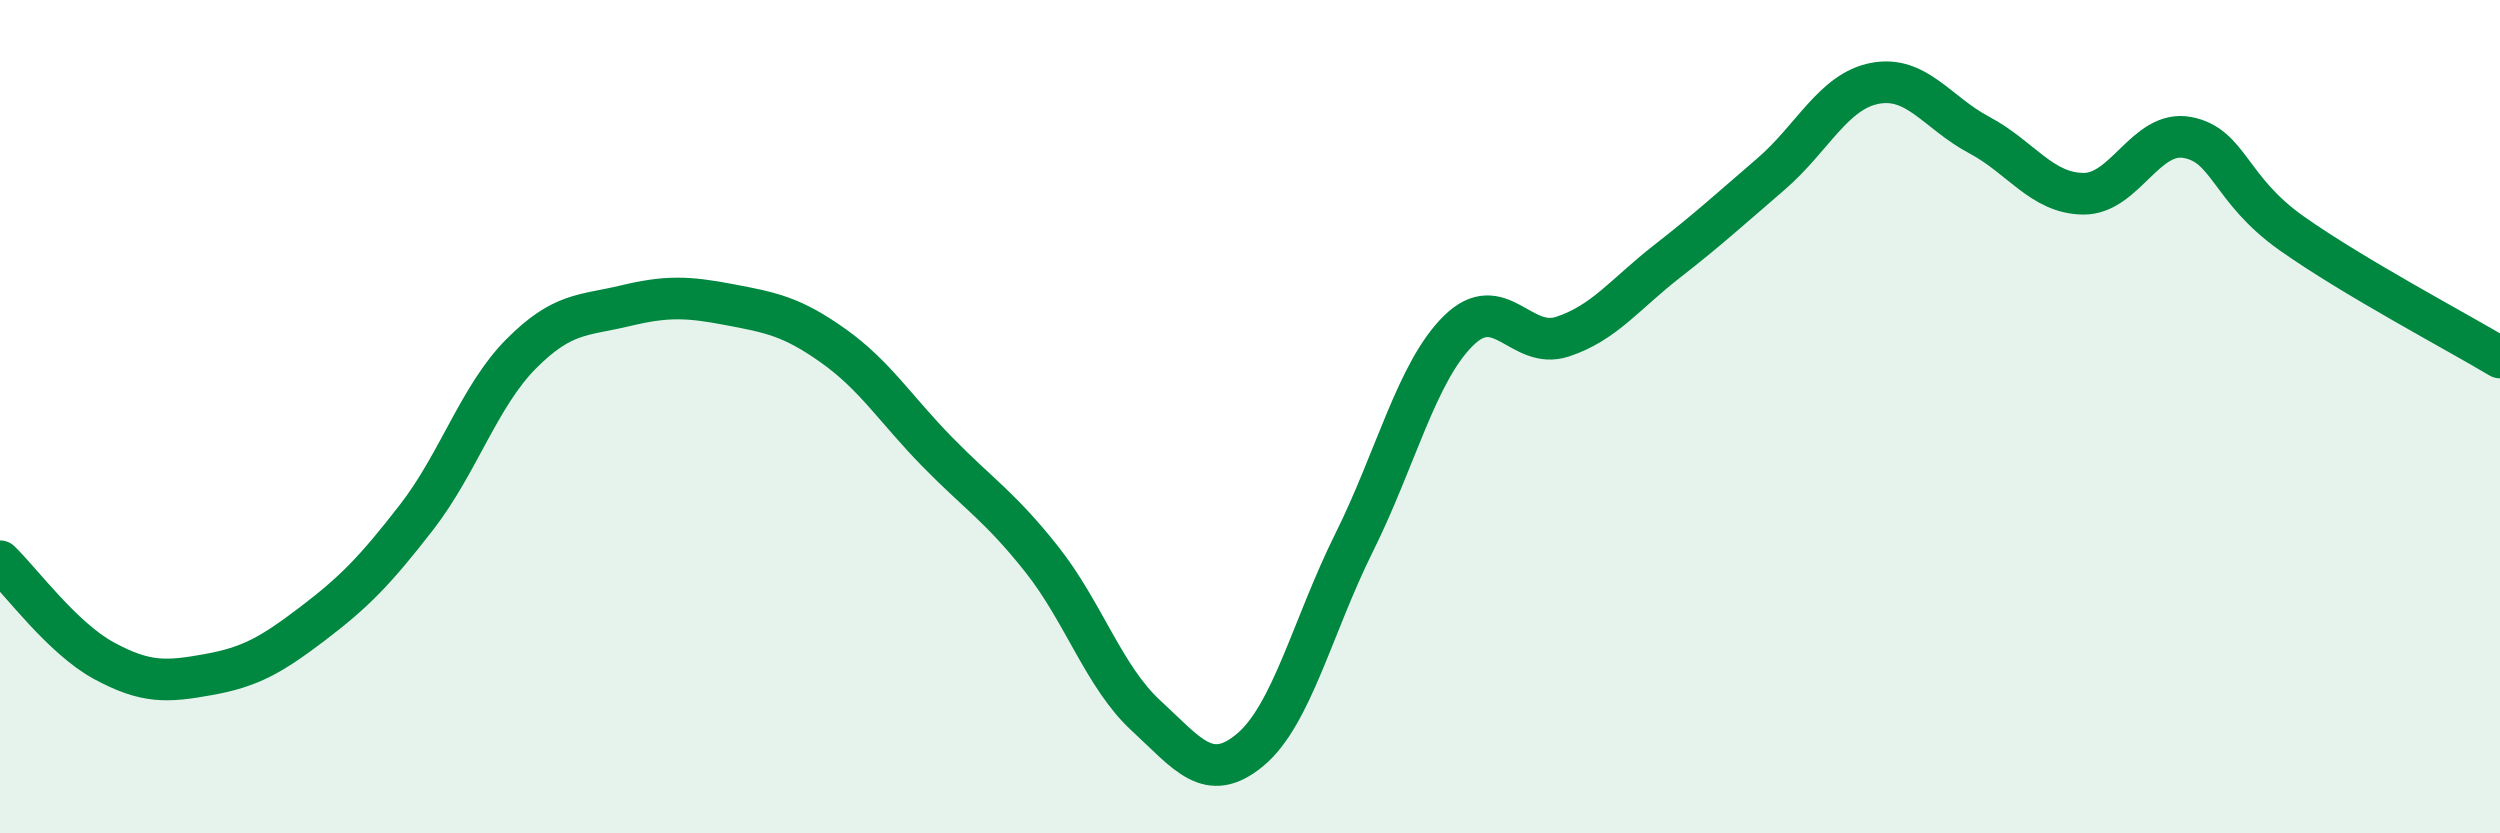
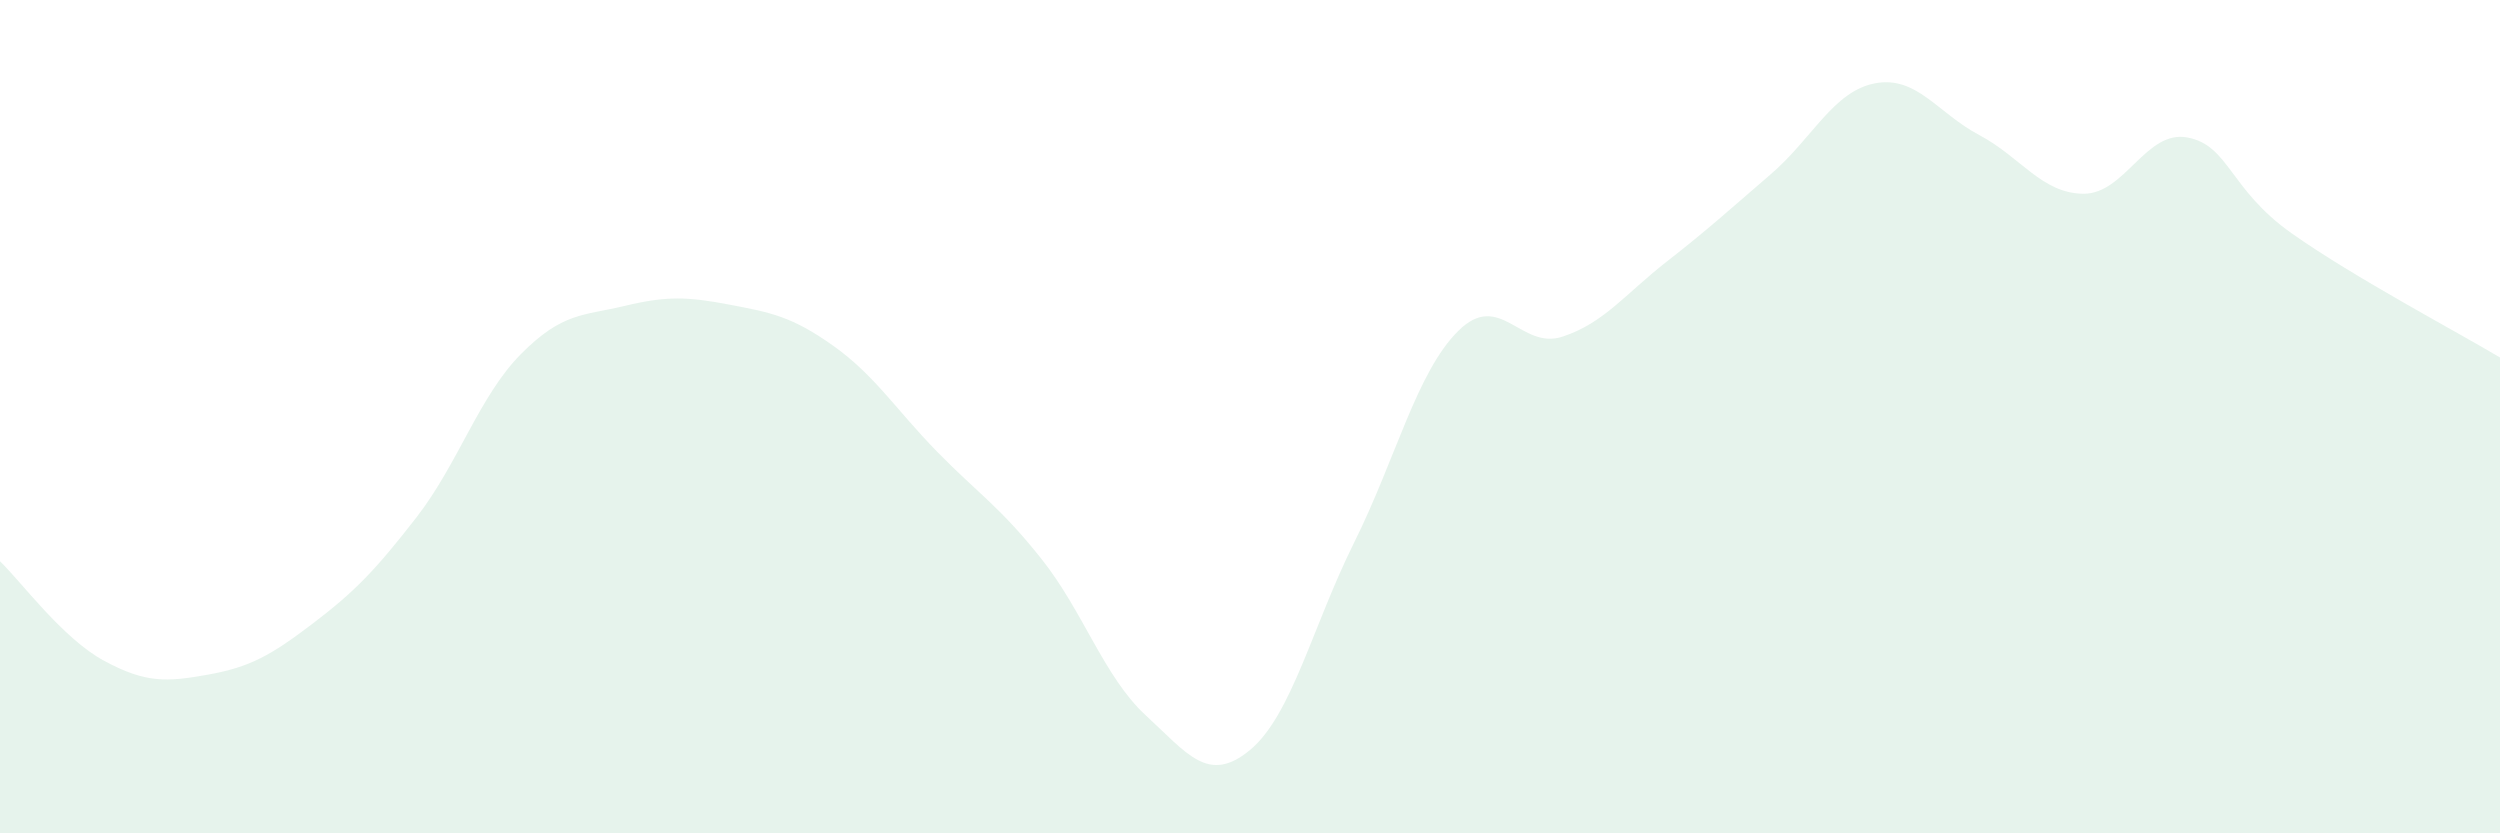
<svg xmlns="http://www.w3.org/2000/svg" width="60" height="20" viewBox="0 0 60 20">
  <path d="M 0,13.47 C 0.5,13.95 1.5,15.32 2.5,15.86 C 3.5,16.4 4,16.37 5,16.19 C 6,16.01 6.5,15.73 7.5,14.97 C 8.5,14.21 9,13.7 10,12.41 C 11,11.12 11.5,9.51 12.5,8.5 C 13.5,7.49 14,7.58 15,7.34 C 16,7.1 16.5,7.12 17.5,7.31 C 18.5,7.5 19,7.59 20,8.3 C 21,9.01 21.5,9.83 22.5,10.85 C 23.5,11.87 24,12.16 25,13.42 C 26,14.68 26.5,16.25 27.5,17.17 C 28.5,18.09 29,18.83 30,18 C 31,17.17 31.5,15.03 32.5,13.02 C 33.5,11.01 34,8.93 35,7.94 C 36,6.95 36.5,8.41 37.5,8.08 C 38.5,7.75 39,7.06 40,6.28 C 41,5.5 41.5,5.04 42.5,4.18 C 43.5,3.32 44,2.19 45,2 C 46,1.81 46.5,2.71 47.5,3.24 C 48.5,3.77 49,4.64 50,4.65 C 51,4.66 51.5,3.11 52.5,3.3 C 53.5,3.49 53.5,4.54 55,5.6 C 56.5,6.66 59,7.98 60,8.58L60 20L0 20Z" fill="#008740" opacity="0.1" stroke-linecap="round" stroke-linejoin="round" />
-   <path d="M 0,13.47 C 0.5,13.95 1.5,15.32 2.5,15.86 C 3.5,16.4 4,16.37 5,16.19 C 6,16.01 6.5,15.73 7.5,14.97 C 8.5,14.21 9,13.7 10,12.41 C 11,11.12 11.5,9.51 12.5,8.5 C 13.5,7.49 14,7.58 15,7.34 C 16,7.1 16.5,7.12 17.5,7.31 C 18.5,7.5 19,7.59 20,8.3 C 21,9.01 21.5,9.83 22.5,10.85 C 23.5,11.87 24,12.16 25,13.42 C 26,14.68 26.5,16.25 27.5,17.17 C 28.5,18.09 29,18.83 30,18 C 31,17.17 31.5,15.03 32.5,13.02 C 33.5,11.01 34,8.93 35,7.94 C 36,6.95 36.5,8.41 37.5,8.08 C 38.5,7.75 39,7.06 40,6.28 C 41,5.5 41.5,5.04 42.5,4.18 C 43.5,3.32 44,2.19 45,2 C 46,1.81 46.5,2.71 47.5,3.24 C 48.5,3.77 49,4.64 50,4.65 C 51,4.66 51.5,3.11 52.5,3.3 C 53.5,3.49 53.5,4.54 55,5.6 C 56.5,6.66 59,7.98 60,8.58" stroke="#008740" stroke-width="1" fill="none" stroke-linecap="round" stroke-linejoin="round" />
</svg>